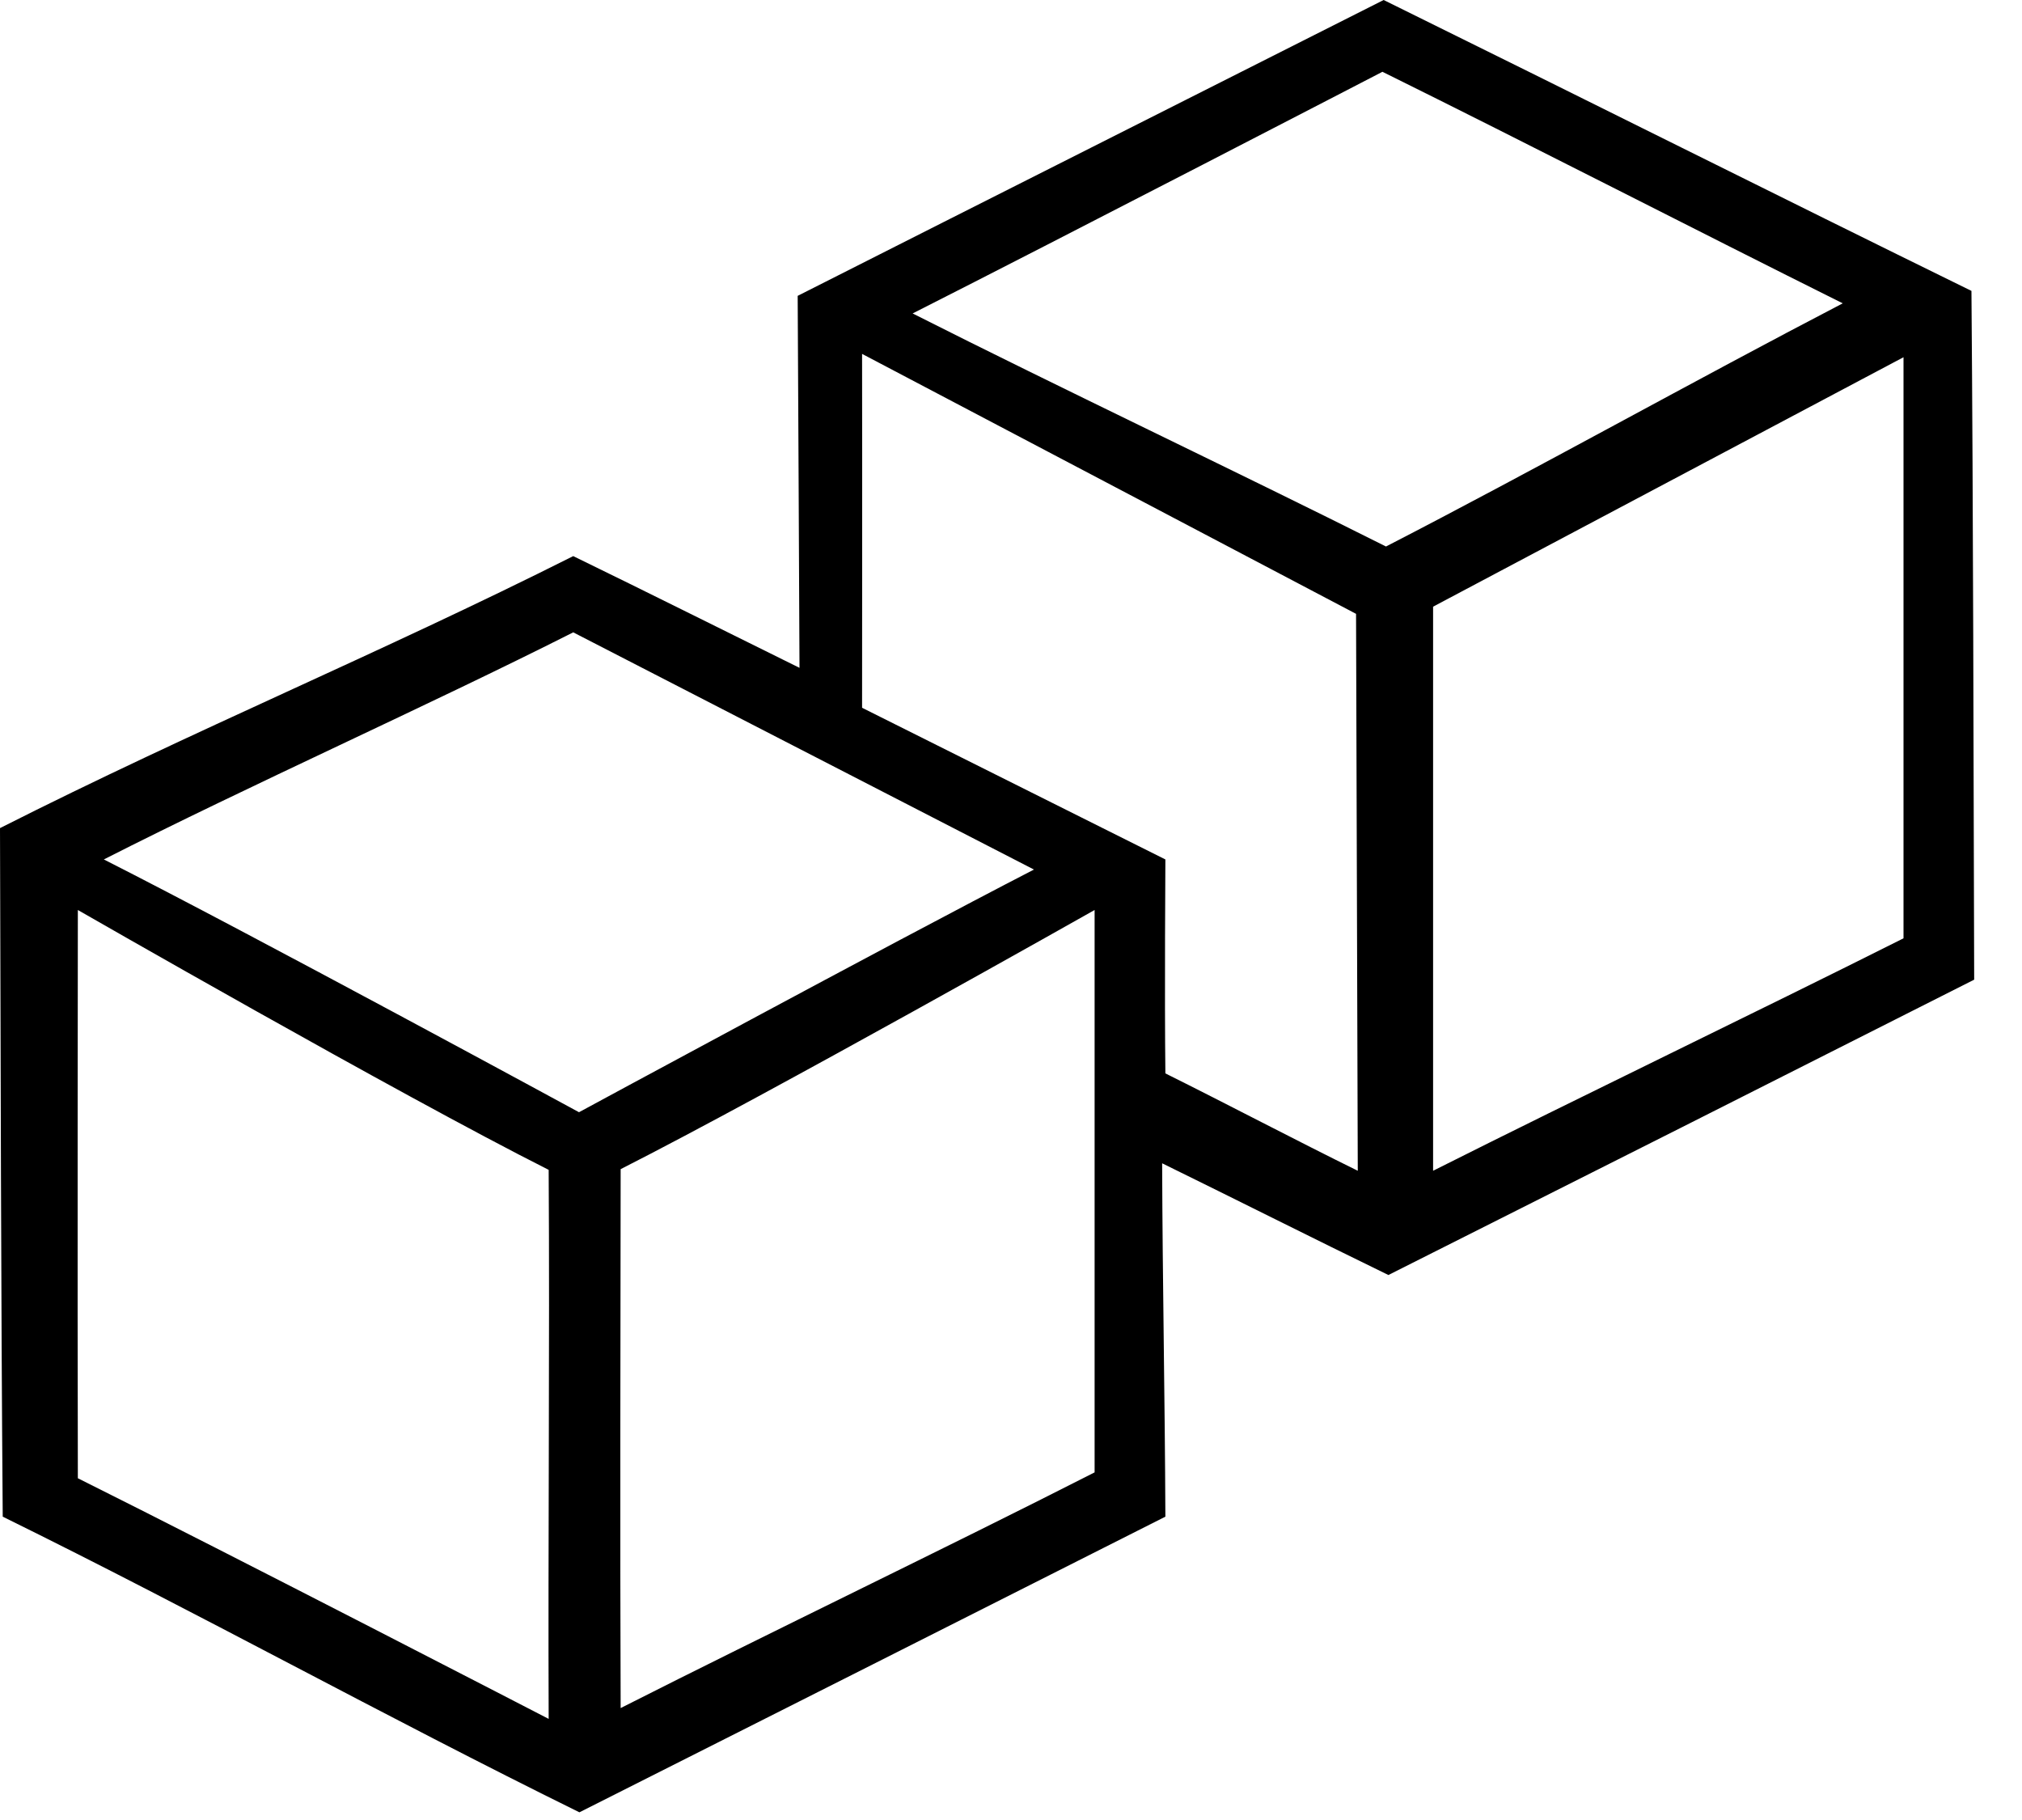
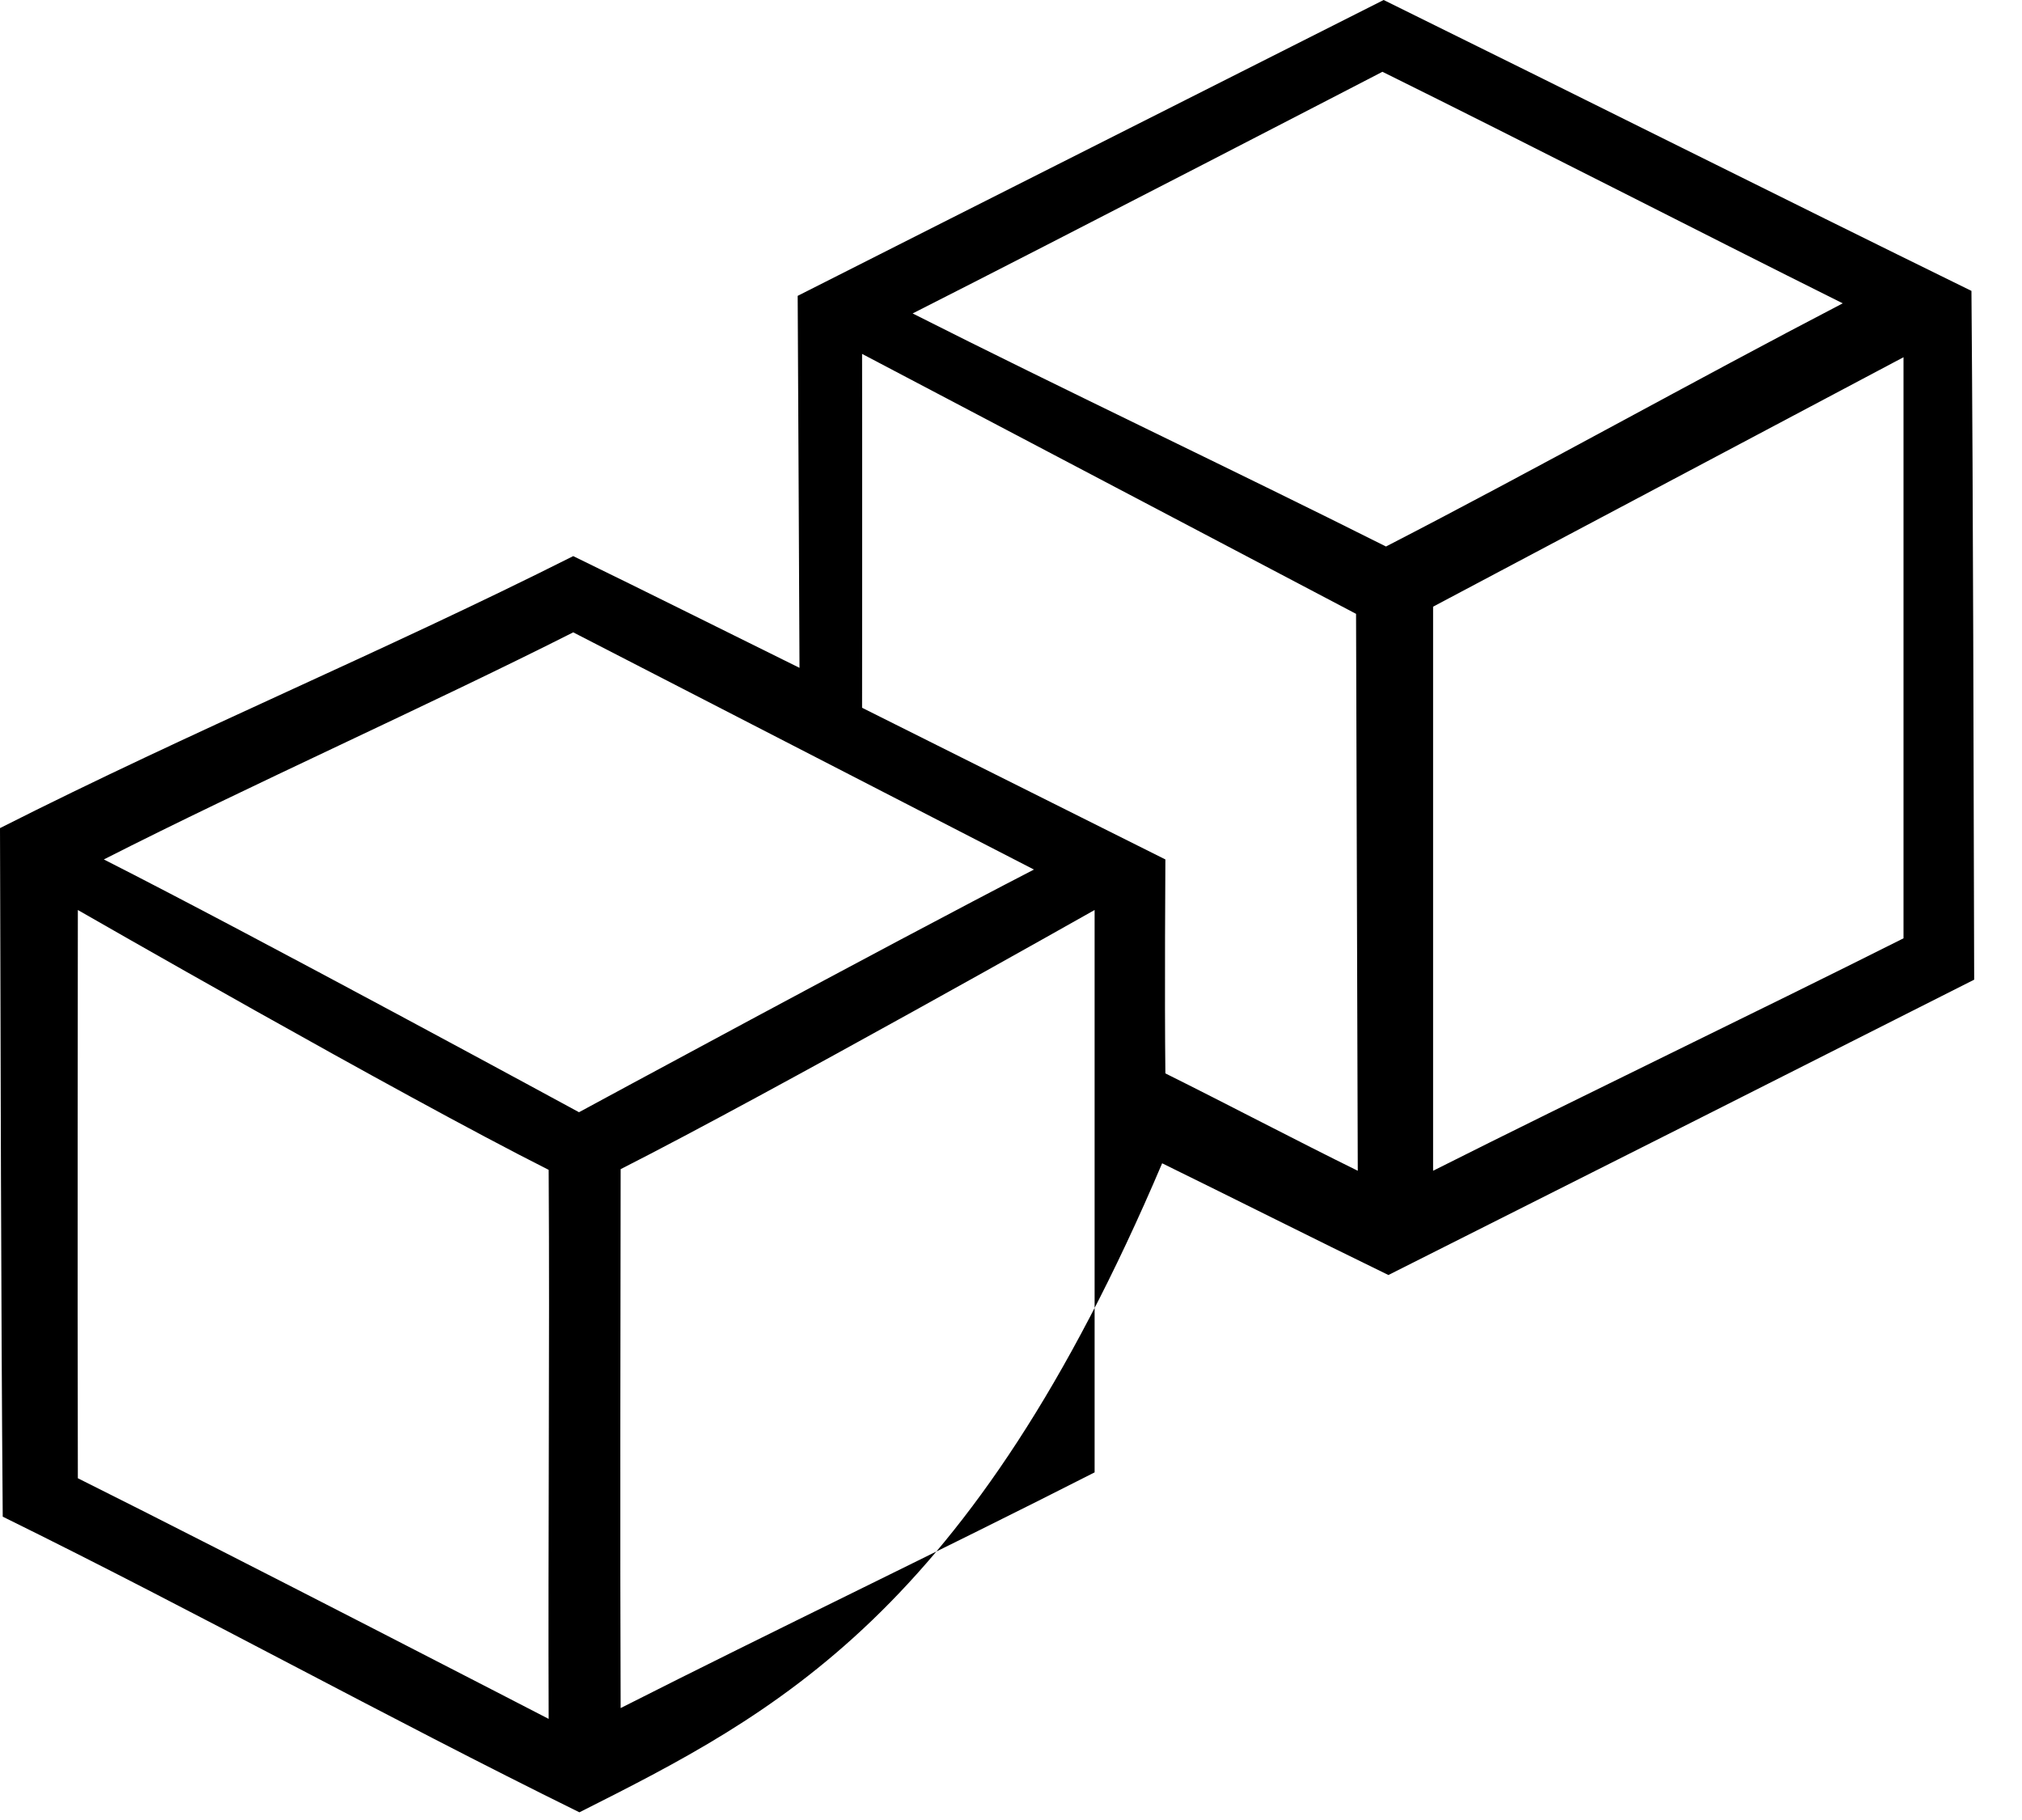
<svg xmlns="http://www.w3.org/2000/svg" width="20" height="18" viewBox="0 0 20 18" fill="none">
-   <path d="M7.89 2.926C9.822 1.948 11.754 0.976 13.686 -0C15.627 0.956 17.559 1.925 19.5 2.877C19.518 5.148 19.52 7.417 19.527 9.689C17.597 10.665 15.665 11.639 13.733 12.61C12.985 12.246 12.241 11.871 11.495 11.505C11.499 12.695 11.522 13.809 11.527 15C9.595 15.976 7.663 16.95 5.731 17.924C3.79 16.968 1.966 15.954 0.027 15C0.009 12.731 0.007 10.459 0 8.19C1.93 7.214 3.738 6.471 5.67 5.5C6.418 5.864 7.162 6.237 7.908 6.605C7.904 5.415 7.895 4.116 7.89 2.926ZM9.027 3.1C10.485 3.837 12.25 4.672 13.709 5.405C15.158 4.659 16.779 3.753 18.227 3C16.77 2.274 15.132 1.431 13.674 0.71C13.674 0.71 10.479 2.365 9.027 3.1ZM14.175 6V11.579C15.661 10.832 17.342 10.026 18.828 9.28C18.828 7.529 18.828 3.533 18.828 3.533L14.175 6ZM8.527 3.5C8.529 4.503 8.527 7 8.527 7L11.527 8.5C11.527 8.5 11.518 9.863 11.527 10.616C12.121 10.911 12.834 11.286 13.43 11.579L13.413 6.071L8.527 3.5ZM1.027 8.5C2.483 9.237 5.727 11 5.727 11C5.727 11 8.777 9.348 10.227 8.6L5.67 6.254C4.218 6.987 2.476 7.763 1.027 8.5ZM0.77 9C0.77 9 0.765 12.871 0.77 14.62C2.259 15.362 5.427 17 5.427 17C5.42 15.262 5.438 13.307 5.427 11.57C3.937 10.819 0.77 9 0.77 9ZM6.139 11.563C6.137 13.301 6.132 15.155 6.139 16.893C7.624 16.14 9.344 15.317 10.827 14.562V9C10.827 9 7.627 10.808 6.139 11.563Z" fill="black" />
+   <path d="M7.89 2.926C9.822 1.948 11.754 0.976 13.686 -0C15.627 0.956 17.559 1.925 19.5 2.877C19.518 5.148 19.52 7.417 19.527 9.689C17.597 10.665 15.665 11.639 13.733 12.61C12.985 12.246 12.241 11.871 11.495 11.505C9.595 15.976 7.663 16.95 5.731 17.924C3.79 16.968 1.966 15.954 0.027 15C0.009 12.731 0.007 10.459 0 8.19C1.93 7.214 3.738 6.471 5.67 5.5C6.418 5.864 7.162 6.237 7.908 6.605C7.904 5.415 7.895 4.116 7.89 2.926ZM9.027 3.1C10.485 3.837 12.25 4.672 13.709 5.405C15.158 4.659 16.779 3.753 18.227 3C16.77 2.274 15.132 1.431 13.674 0.71C13.674 0.71 10.479 2.365 9.027 3.1ZM14.175 6V11.579C15.661 10.832 17.342 10.026 18.828 9.28C18.828 7.529 18.828 3.533 18.828 3.533L14.175 6ZM8.527 3.5C8.529 4.503 8.527 7 8.527 7L11.527 8.5C11.527 8.5 11.518 9.863 11.527 10.616C12.121 10.911 12.834 11.286 13.43 11.579L13.413 6.071L8.527 3.5ZM1.027 8.5C2.483 9.237 5.727 11 5.727 11C5.727 11 8.777 9.348 10.227 8.6L5.67 6.254C4.218 6.987 2.476 7.763 1.027 8.5ZM0.77 9C0.77 9 0.765 12.871 0.77 14.62C2.259 15.362 5.427 17 5.427 17C5.42 15.262 5.438 13.307 5.427 11.57C3.937 10.819 0.77 9 0.77 9ZM6.139 11.563C6.137 13.301 6.132 15.155 6.139 16.893C7.624 16.14 9.344 15.317 10.827 14.562V9C10.827 9 7.627 10.808 6.139 11.563Z" fill="black" />
</svg>